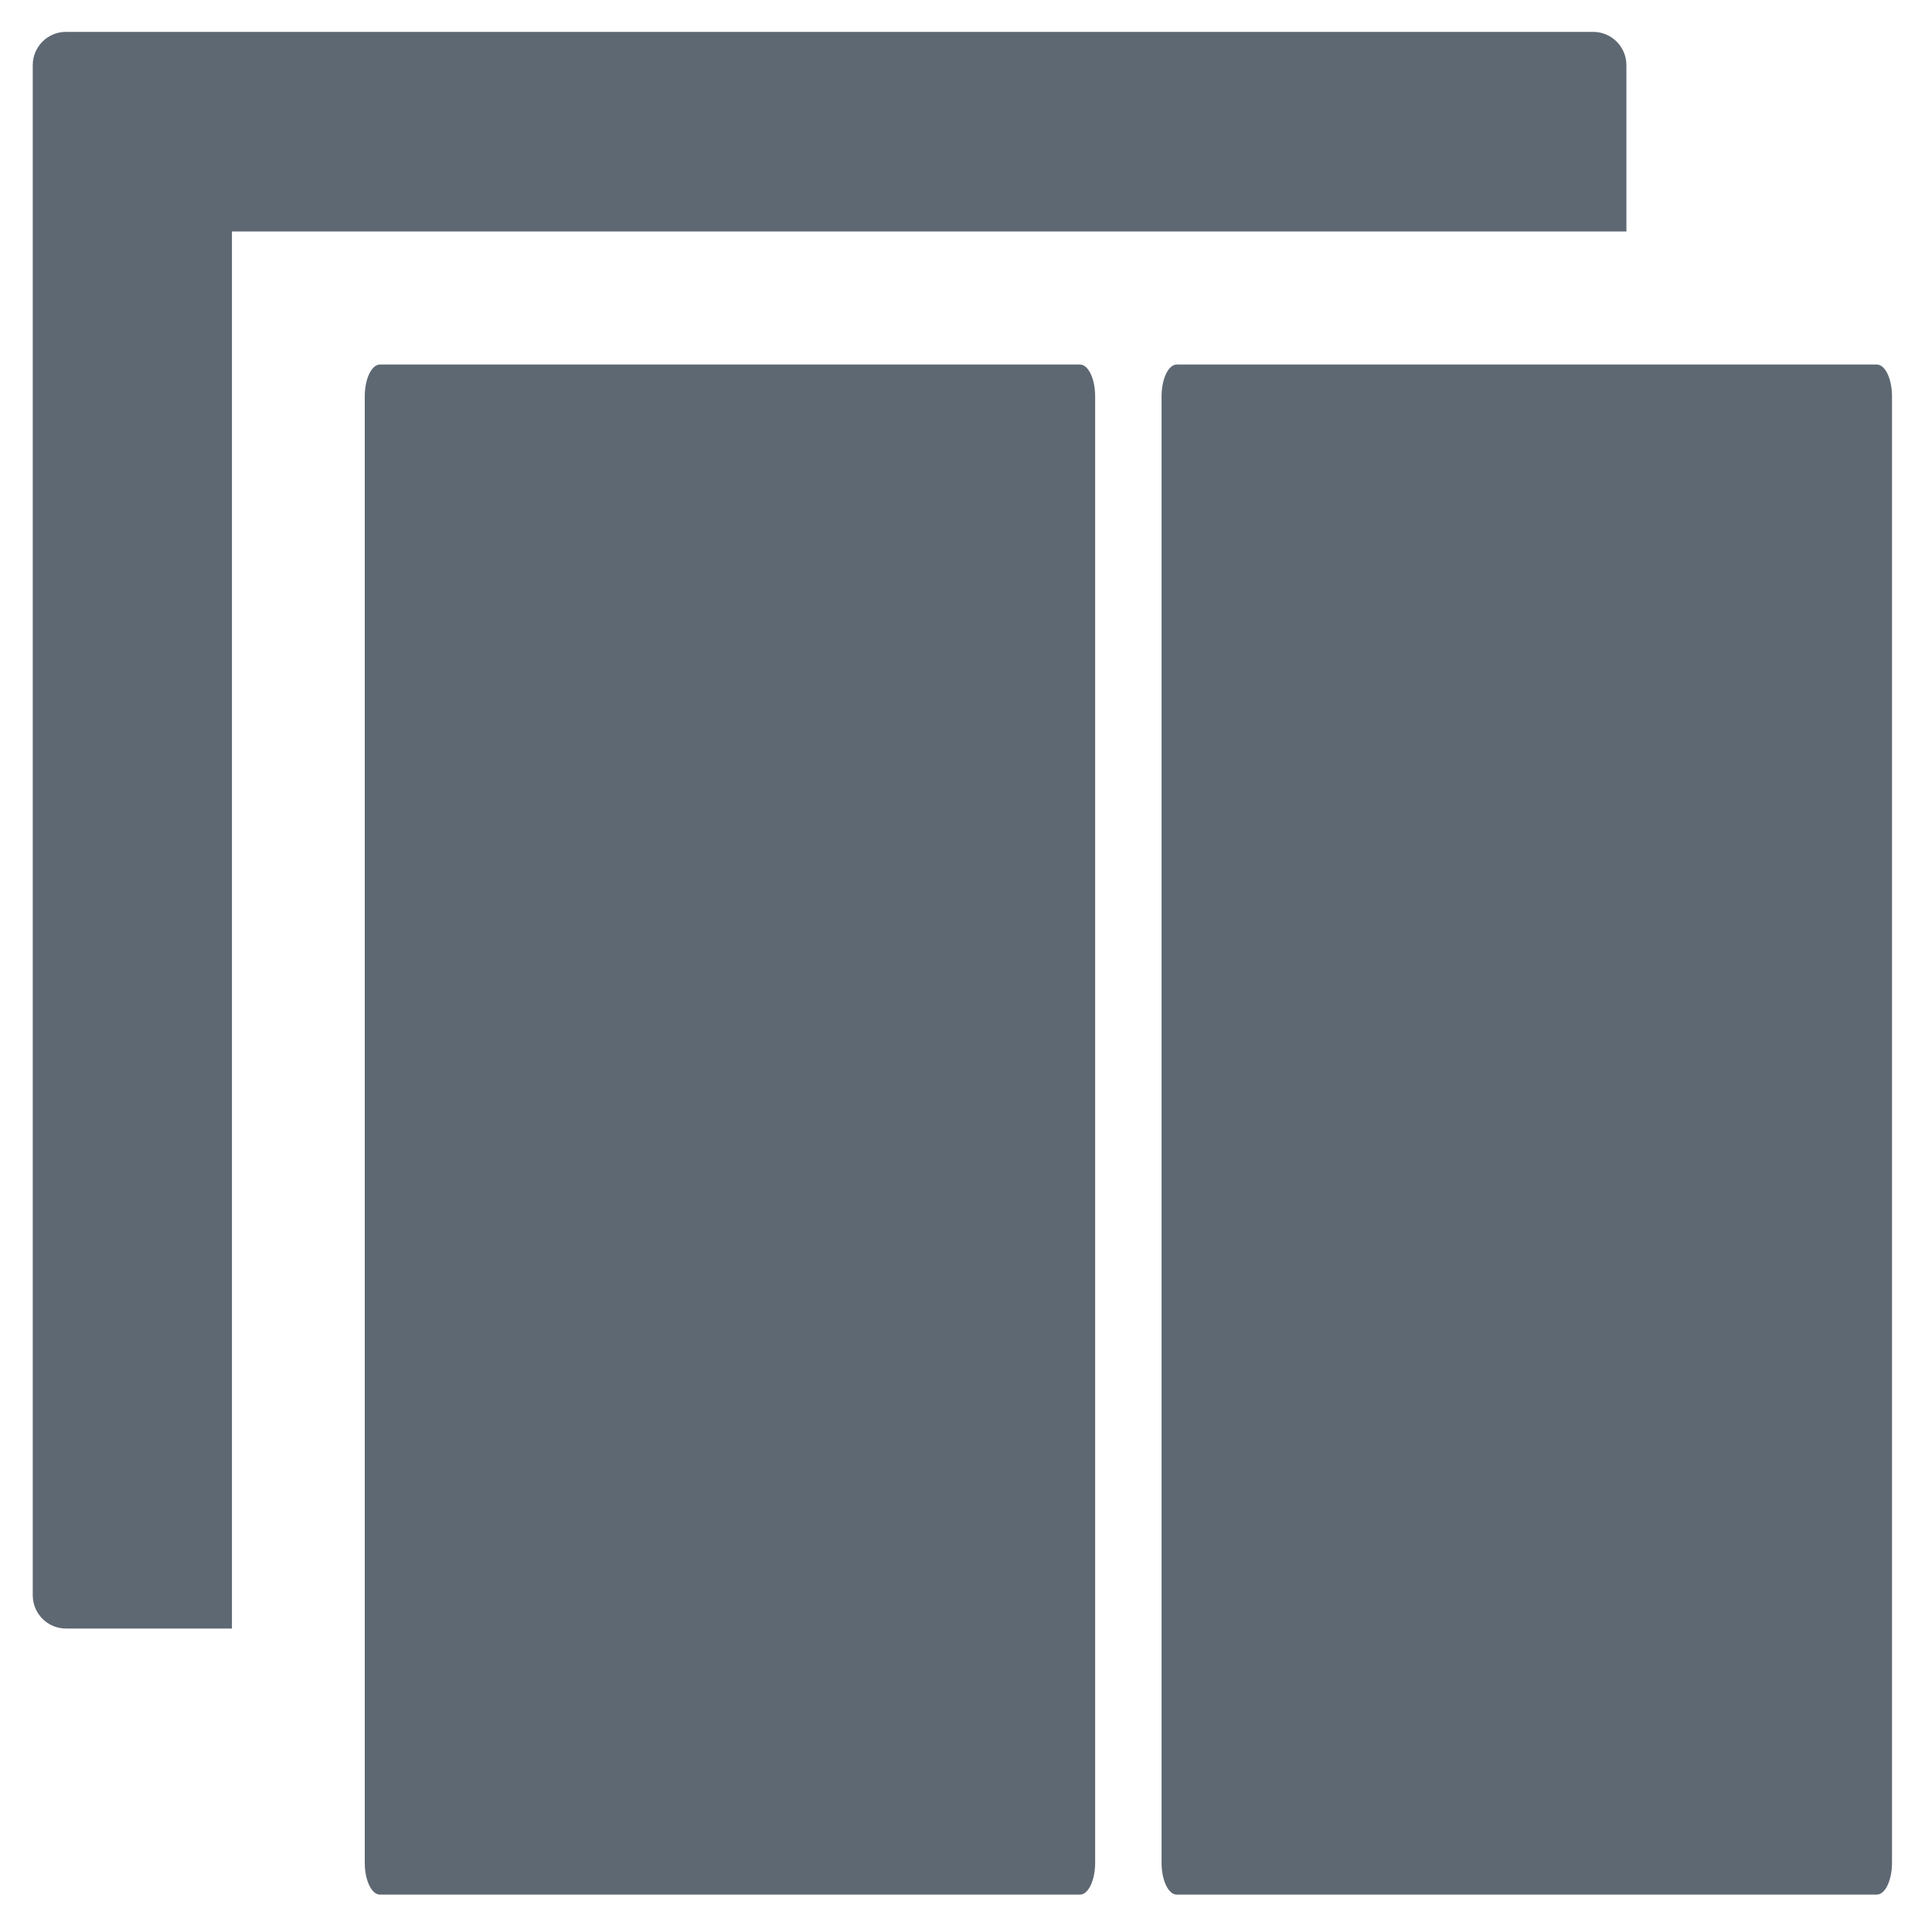
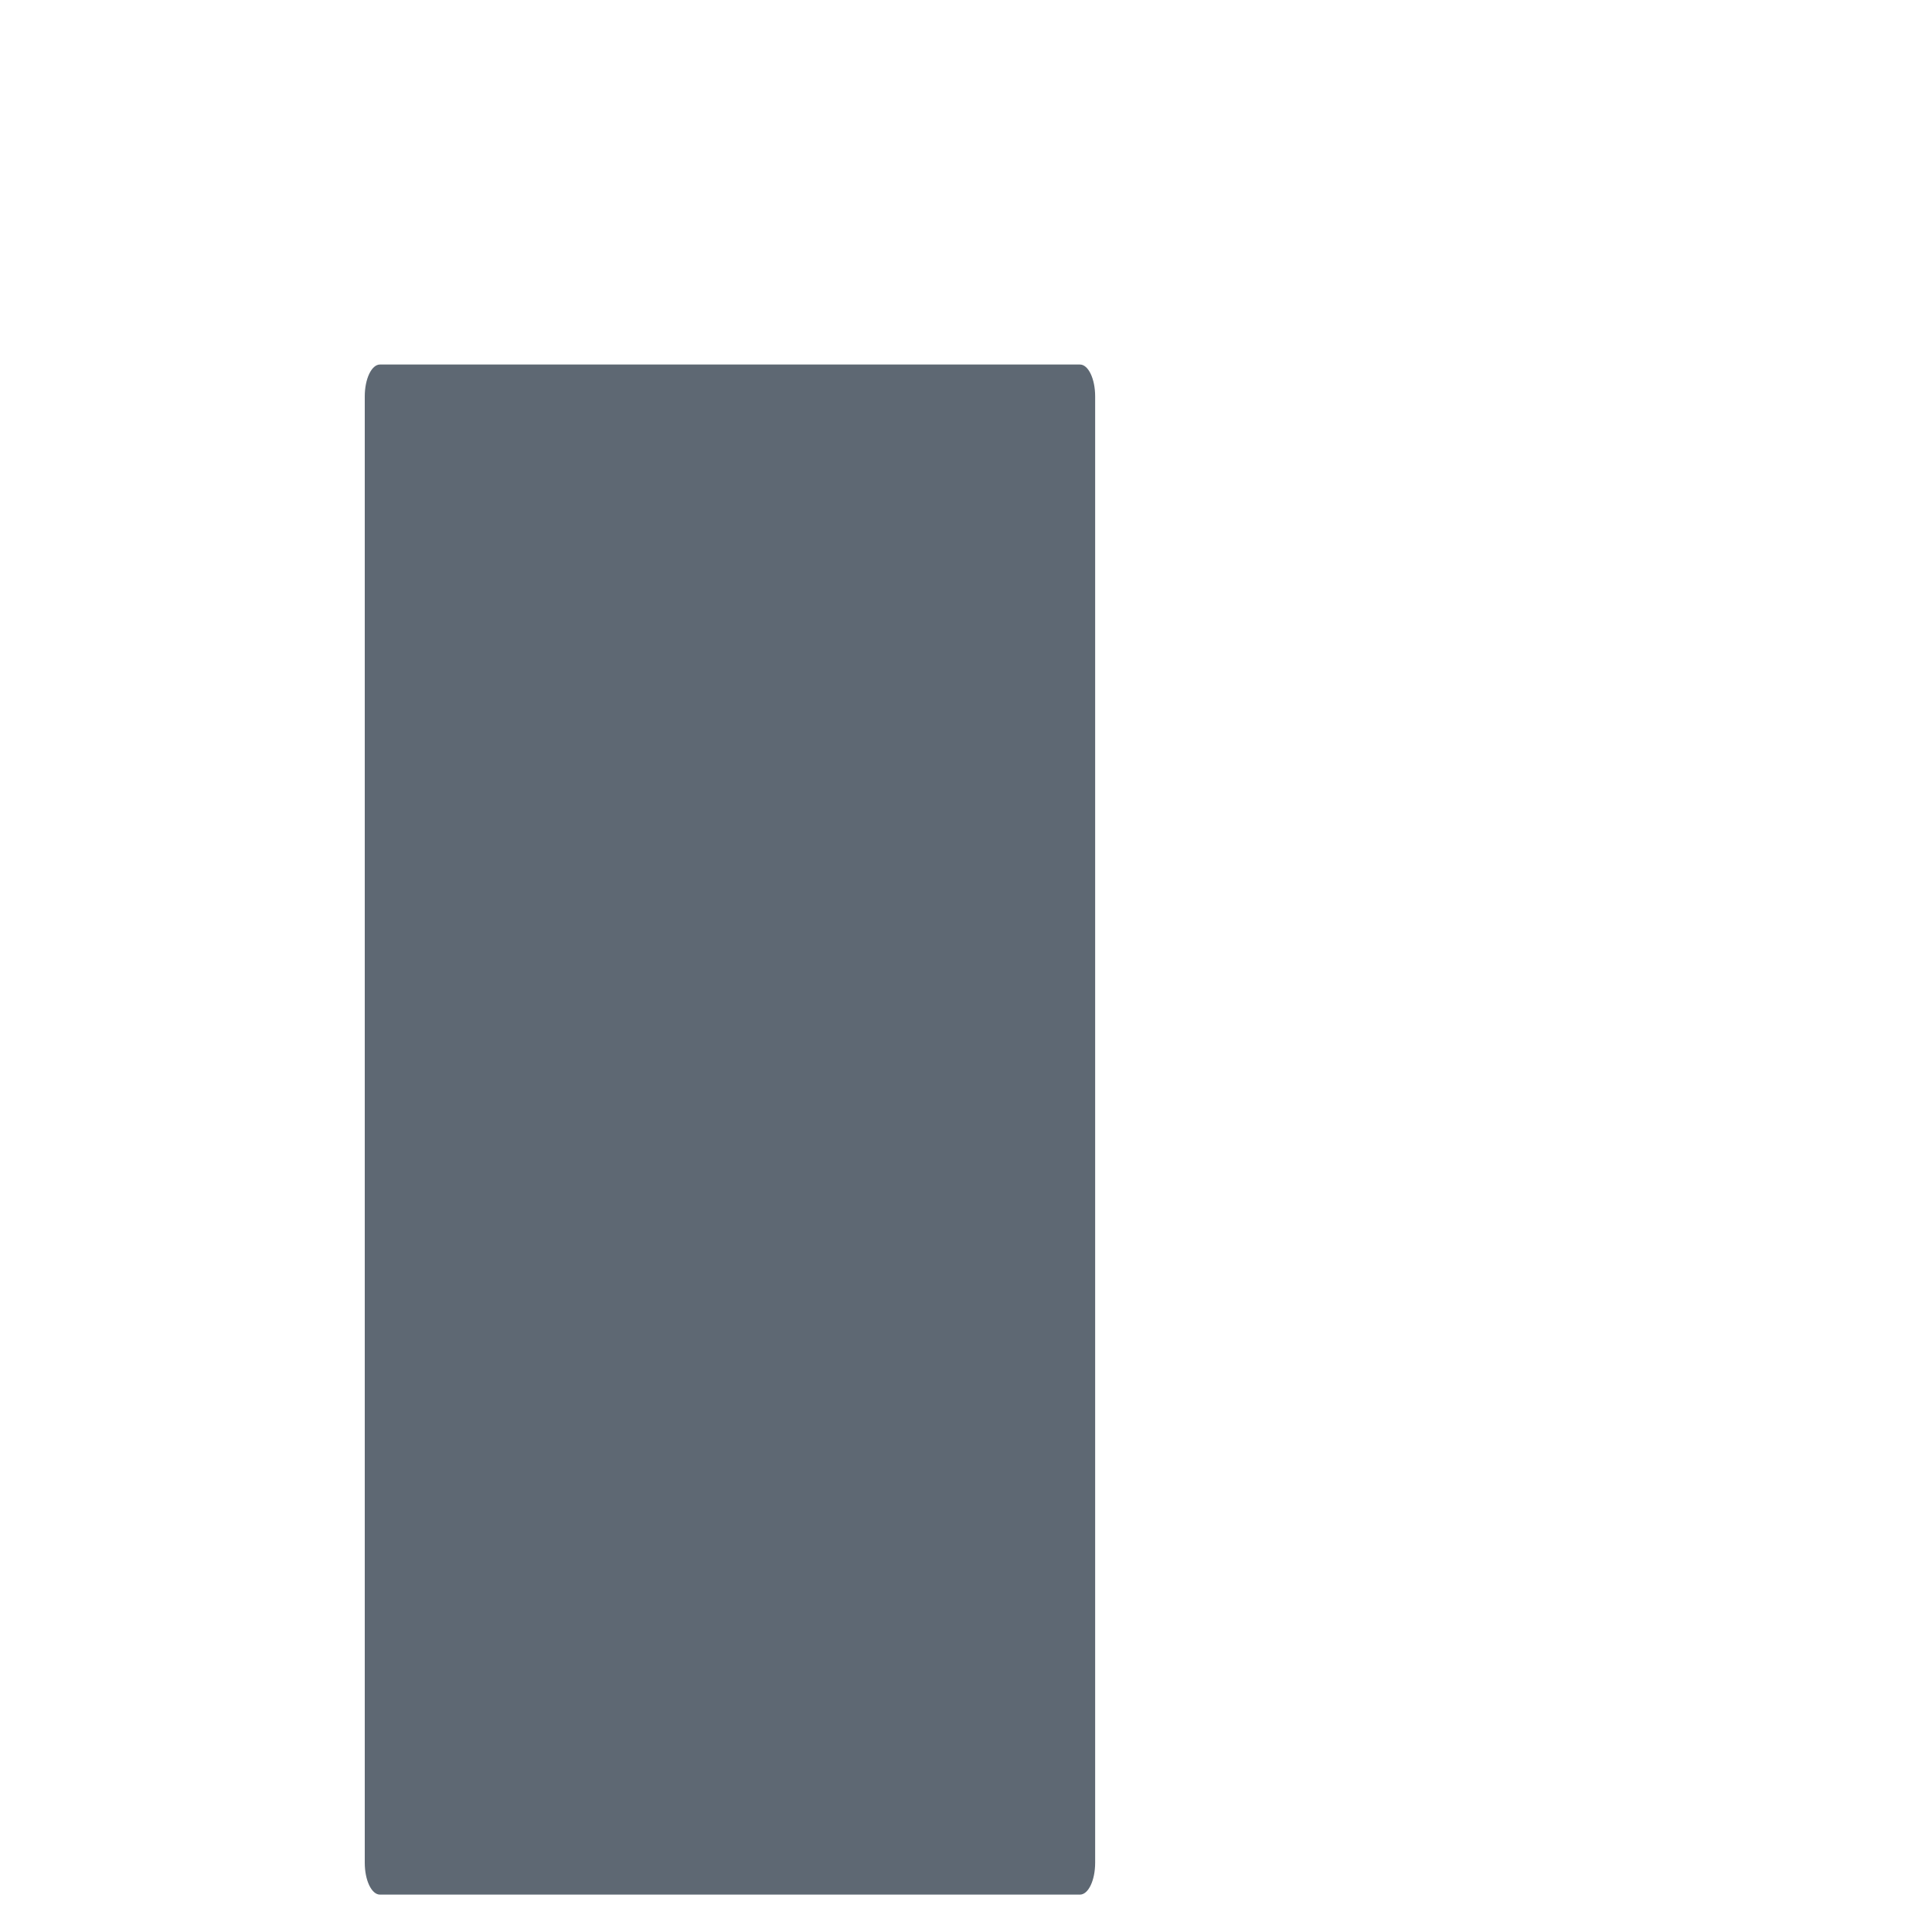
<svg xmlns="http://www.w3.org/2000/svg" width="40" height="40" viewBox="0 0 40 40" fill="none">
-   <path d="M0.678 1.349L0.678 33.028C0.678 33.408 0.985 33.717 1.365 33.717L4.802 33.717L4.802 4.793L33.673 4.793L33.673 1.349C33.673 0.969 33.365 0.66 32.985 0.66L1.365 0.66C0.985 0.66 0.678 0.969 0.678 1.349Z" fill="#5E6873" />
  <path d="M7.552 8.207L7.552 38.566C7.552 38.931 7.693 39.226 7.867 39.226L22.359 39.226C22.533 39.226 22.674 38.931 22.674 38.566L22.674 8.207C22.674 7.843 22.533 7.547 22.359 7.547L7.867 7.547C7.693 7.547 7.552 7.843 7.552 8.207Z" fill="#5E6873" />
-   <path d="M24.049 8.207L24.049 38.566C24.049 38.931 24.19 39.226 24.364 39.226L38.857 39.226C39.031 39.226 39.172 38.931 39.172 38.566L39.172 8.207C39.172 7.843 39.031 7.547 38.857 7.547L24.364 7.547C24.19 7.547 24.049 7.843 24.049 8.207Z" fill="#5E6873" />
</svg>